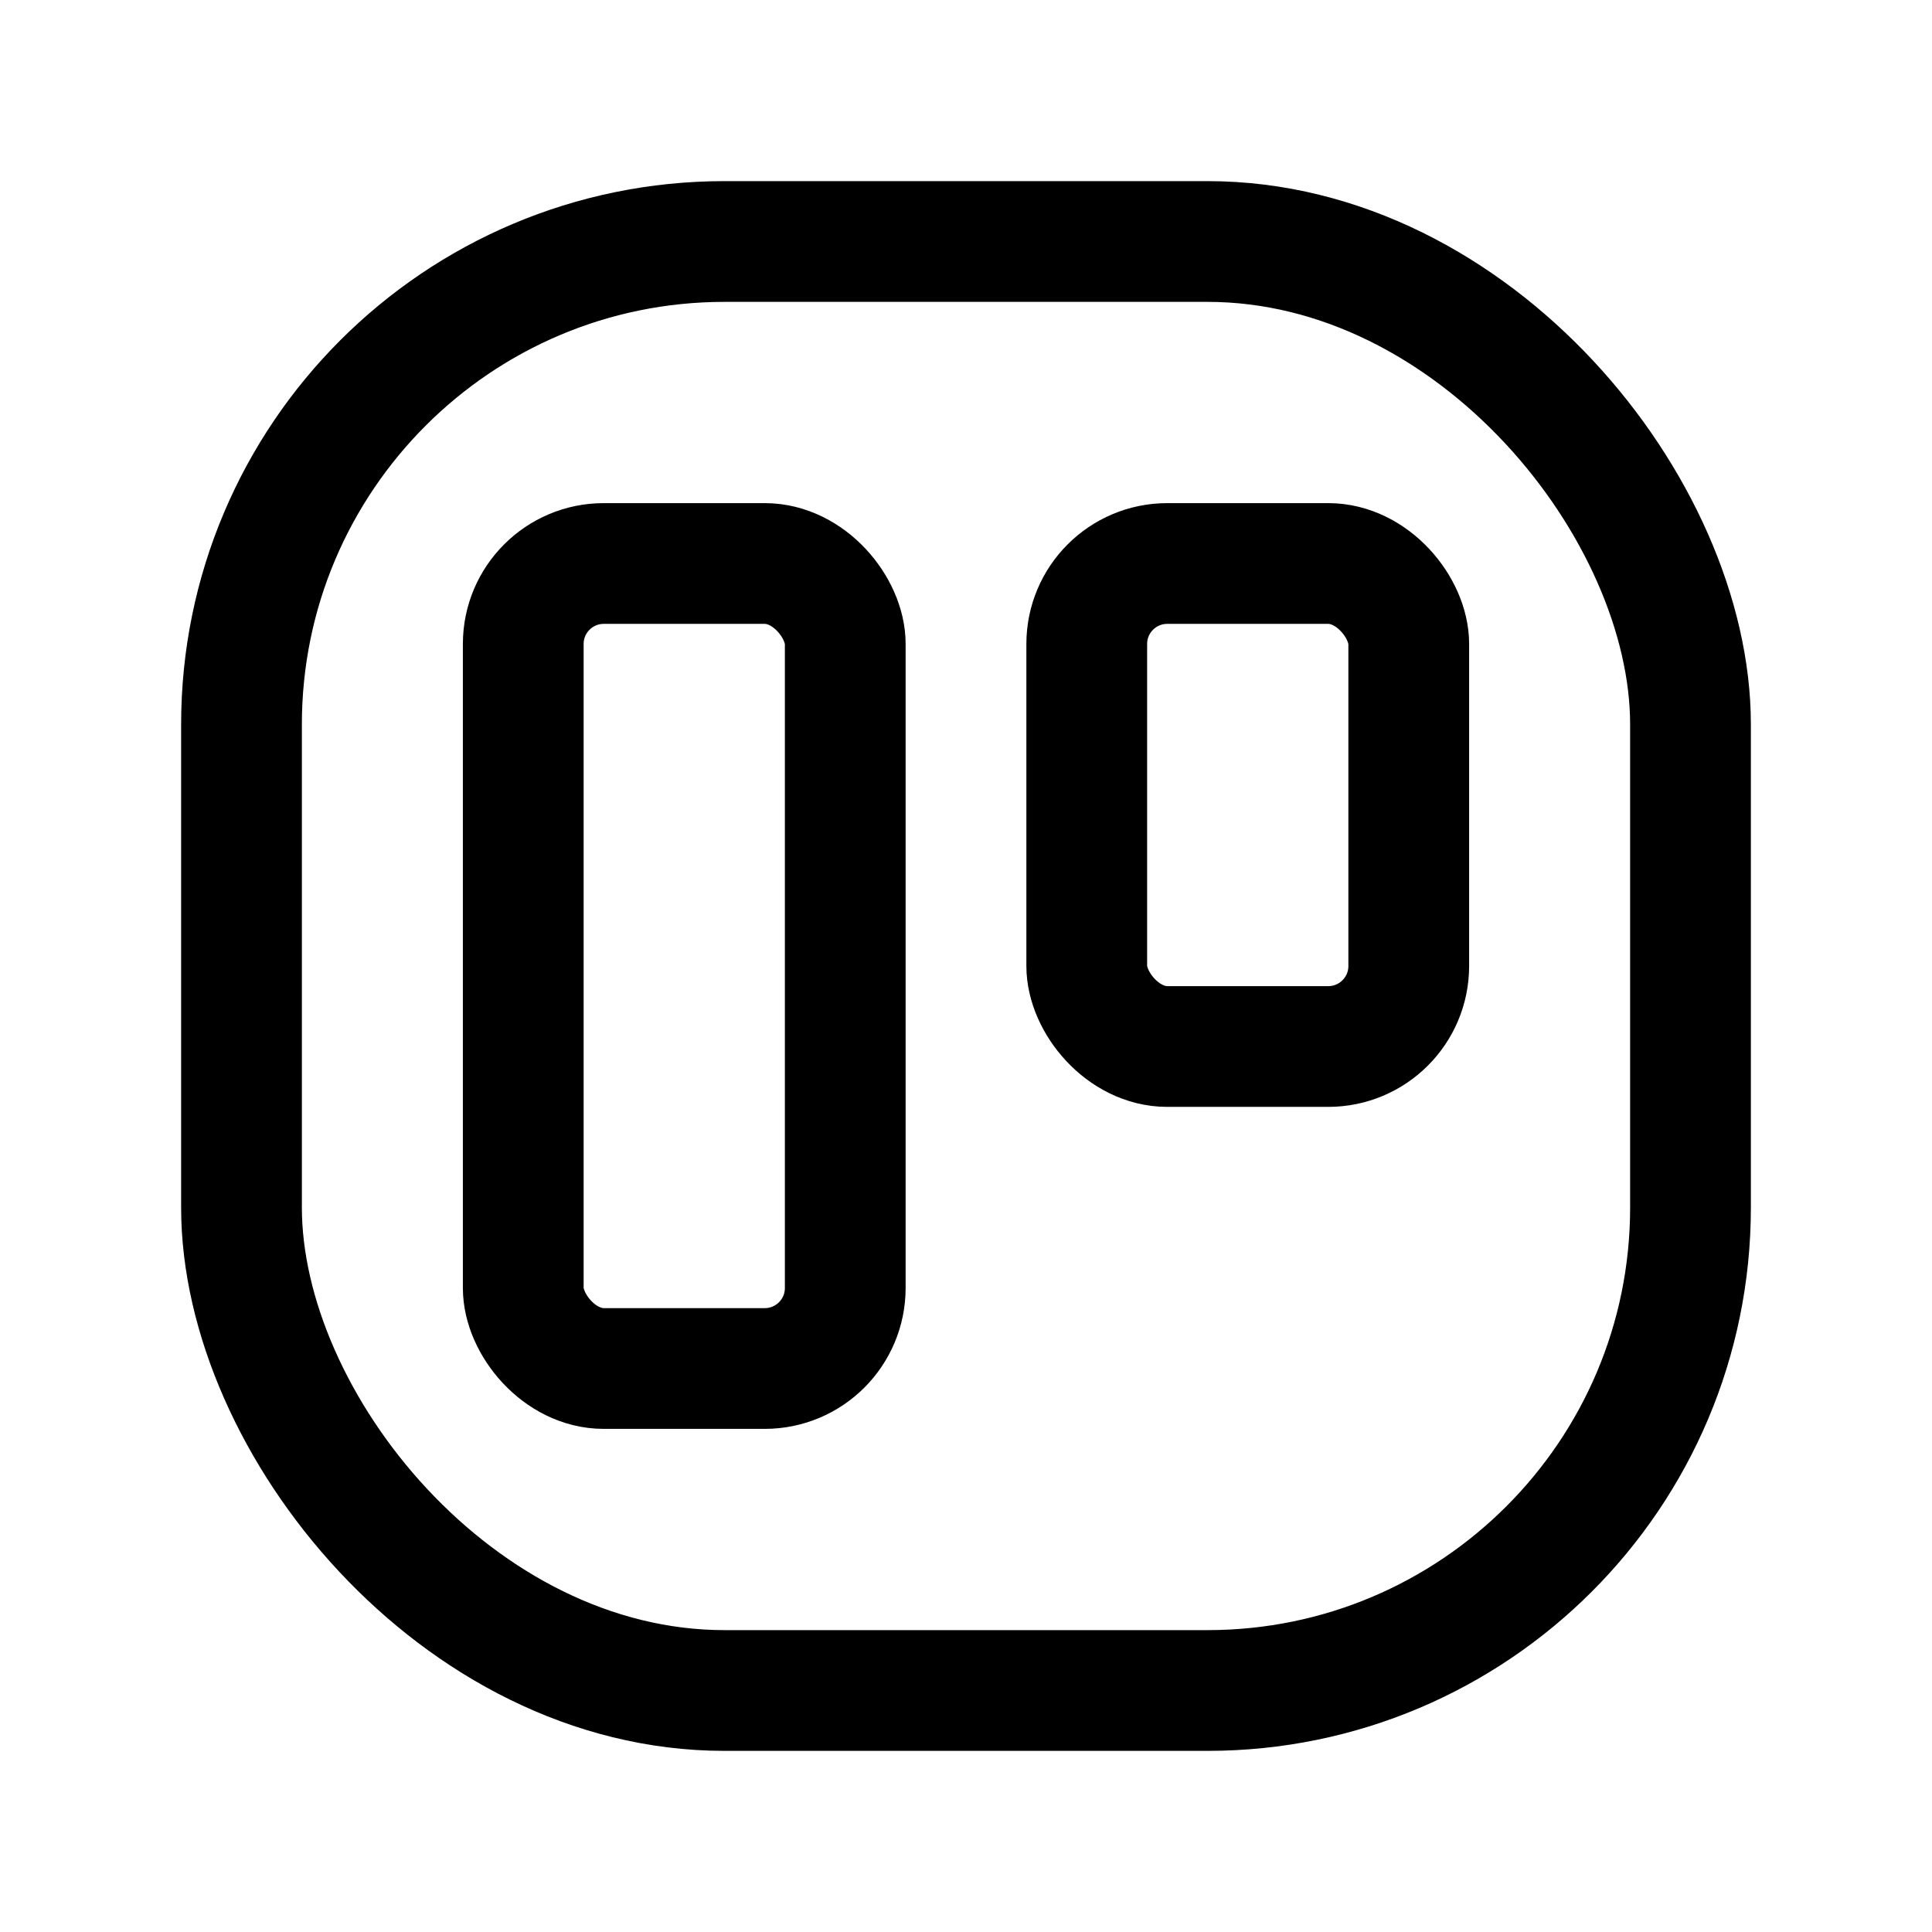
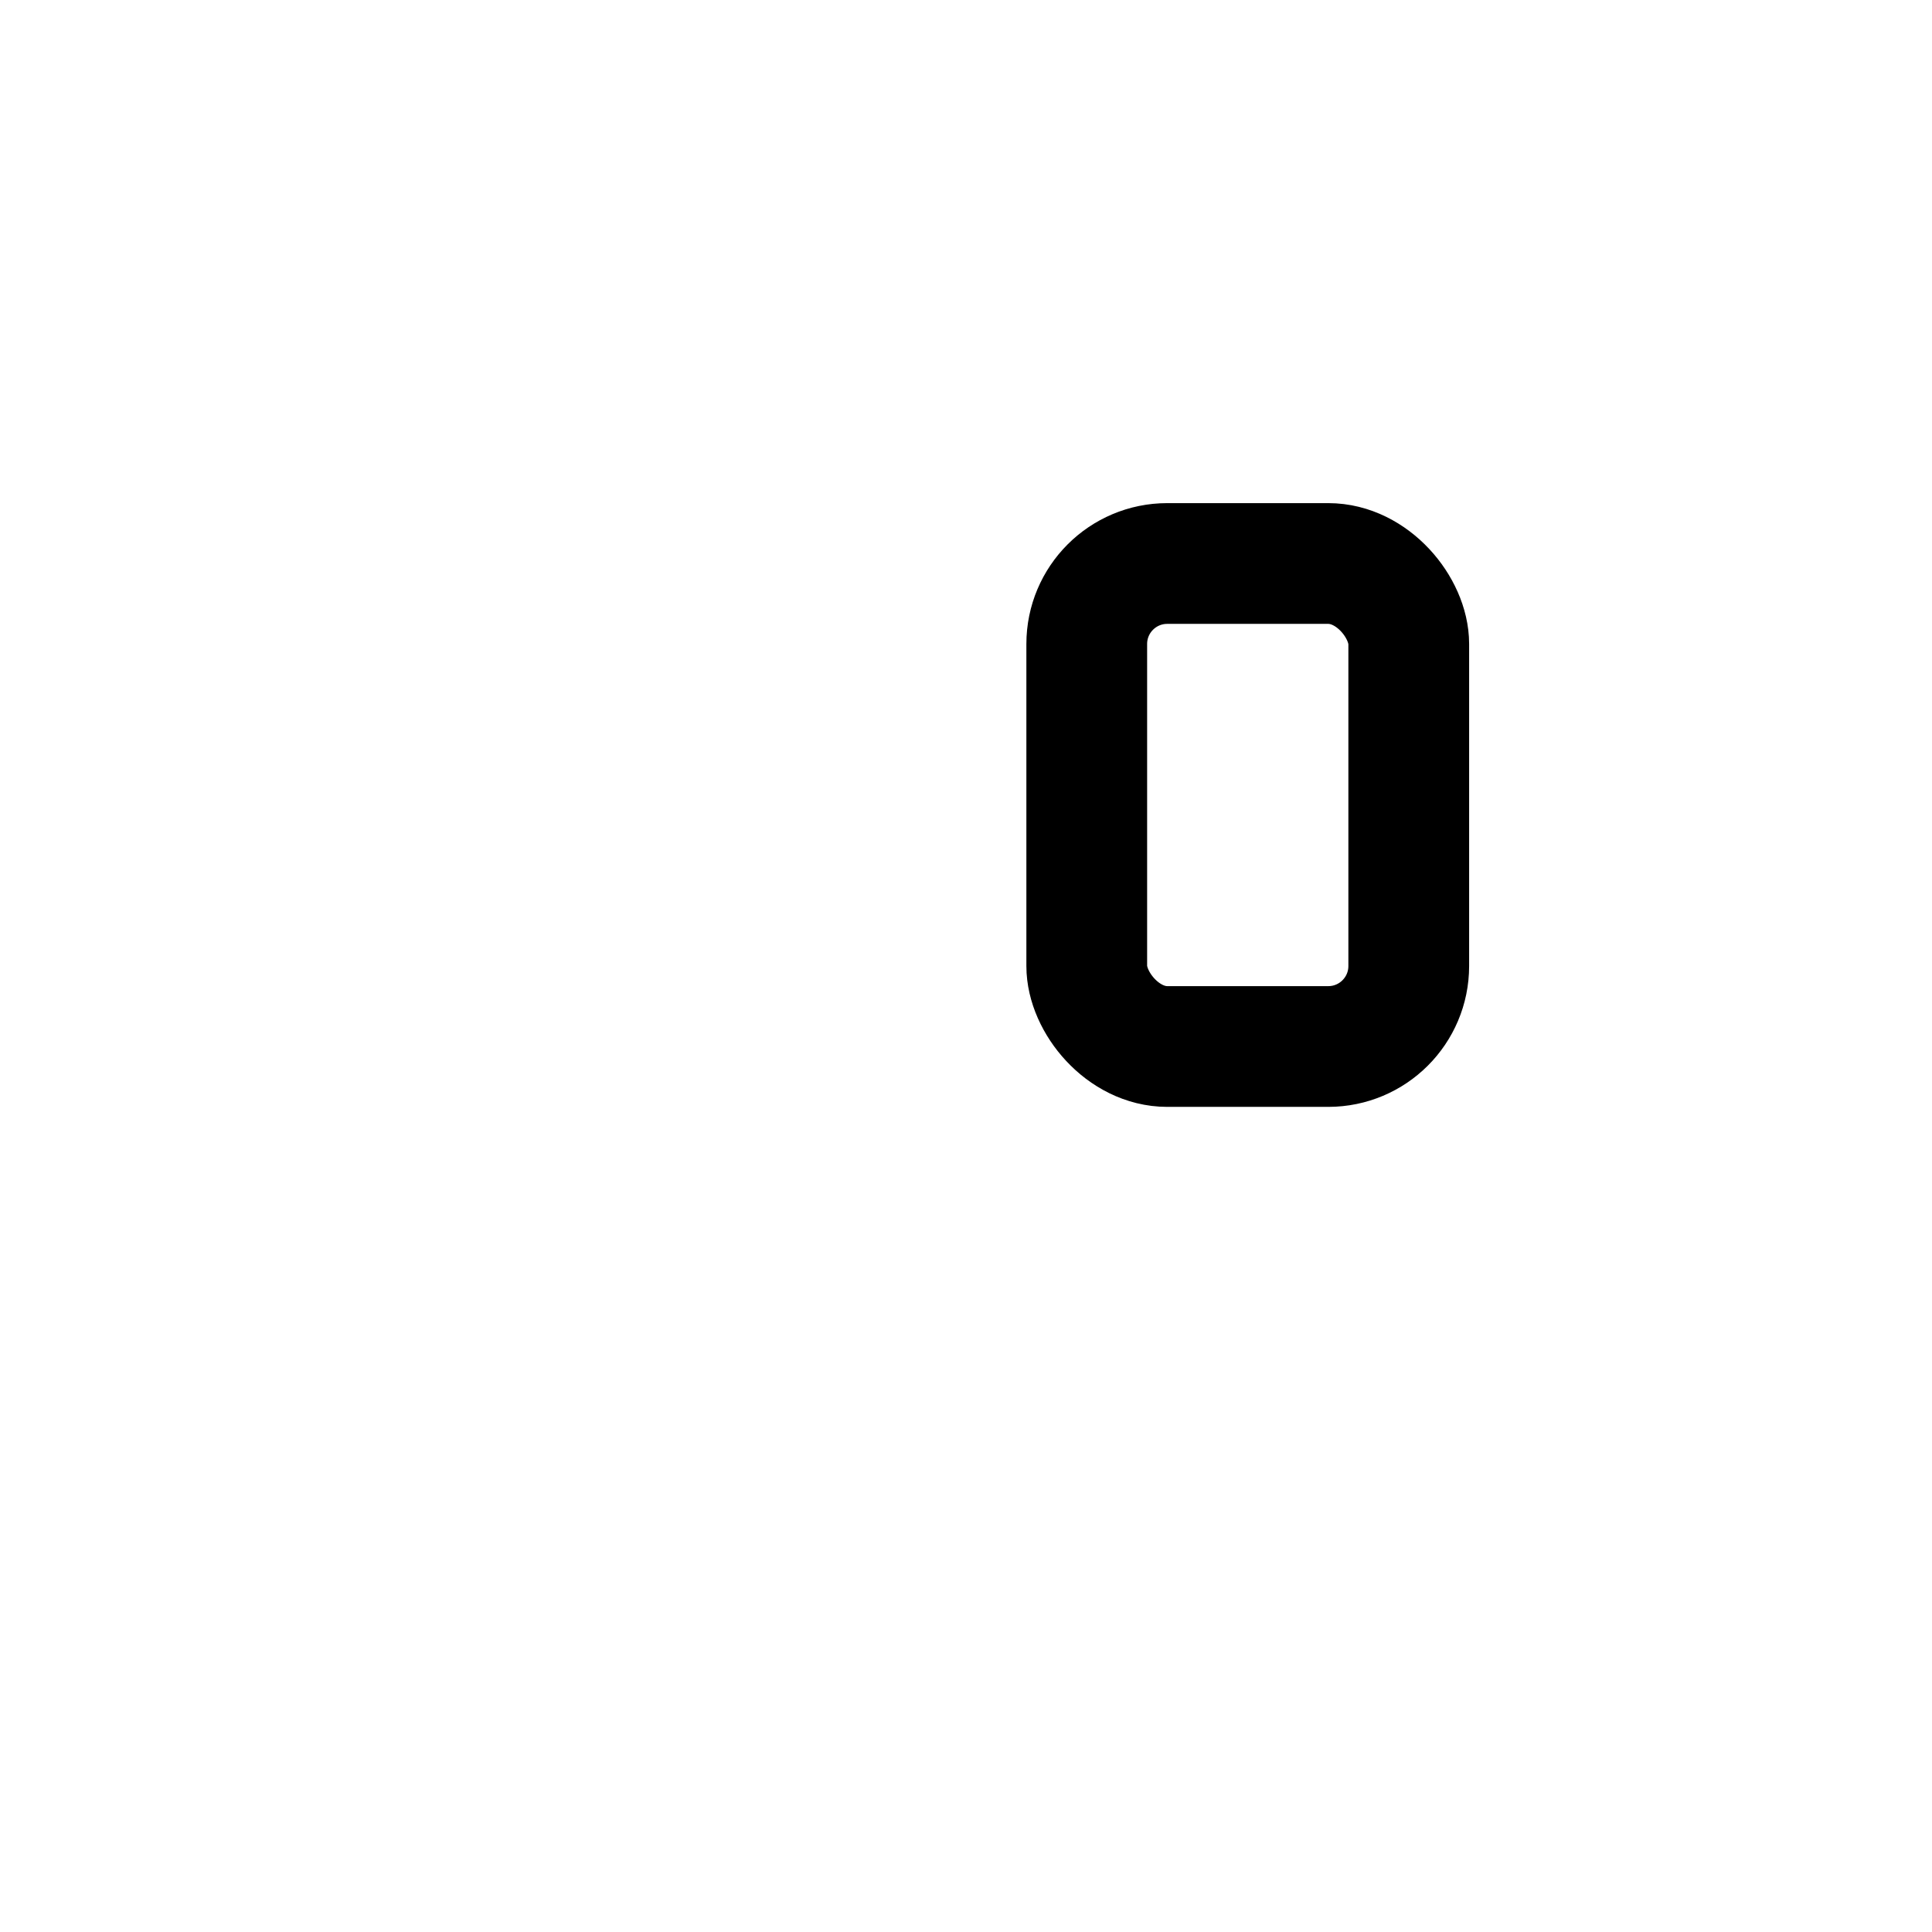
<svg xmlns="http://www.w3.org/2000/svg" width="800px" height="800px" viewBox="0 0 24 24">
  <defs>
    <style>.cls-1{fill:none;stroke:#000000;stroke-linecap:round;stroke-linejoin:round;stroke-width:1.5px;}</style>
  </defs>
  <g id="ic-social-trello">
-     <rect class="cls-1" x="3" y="3" width="18" height="18" rx="6" />
-     <rect class="cls-1" x="6.5" y="7" width="4" height="10" rx="1" />
    <rect class="cls-1" x="13.5" y="7" width="4" height="6" rx="1" />
  </g>
</svg>